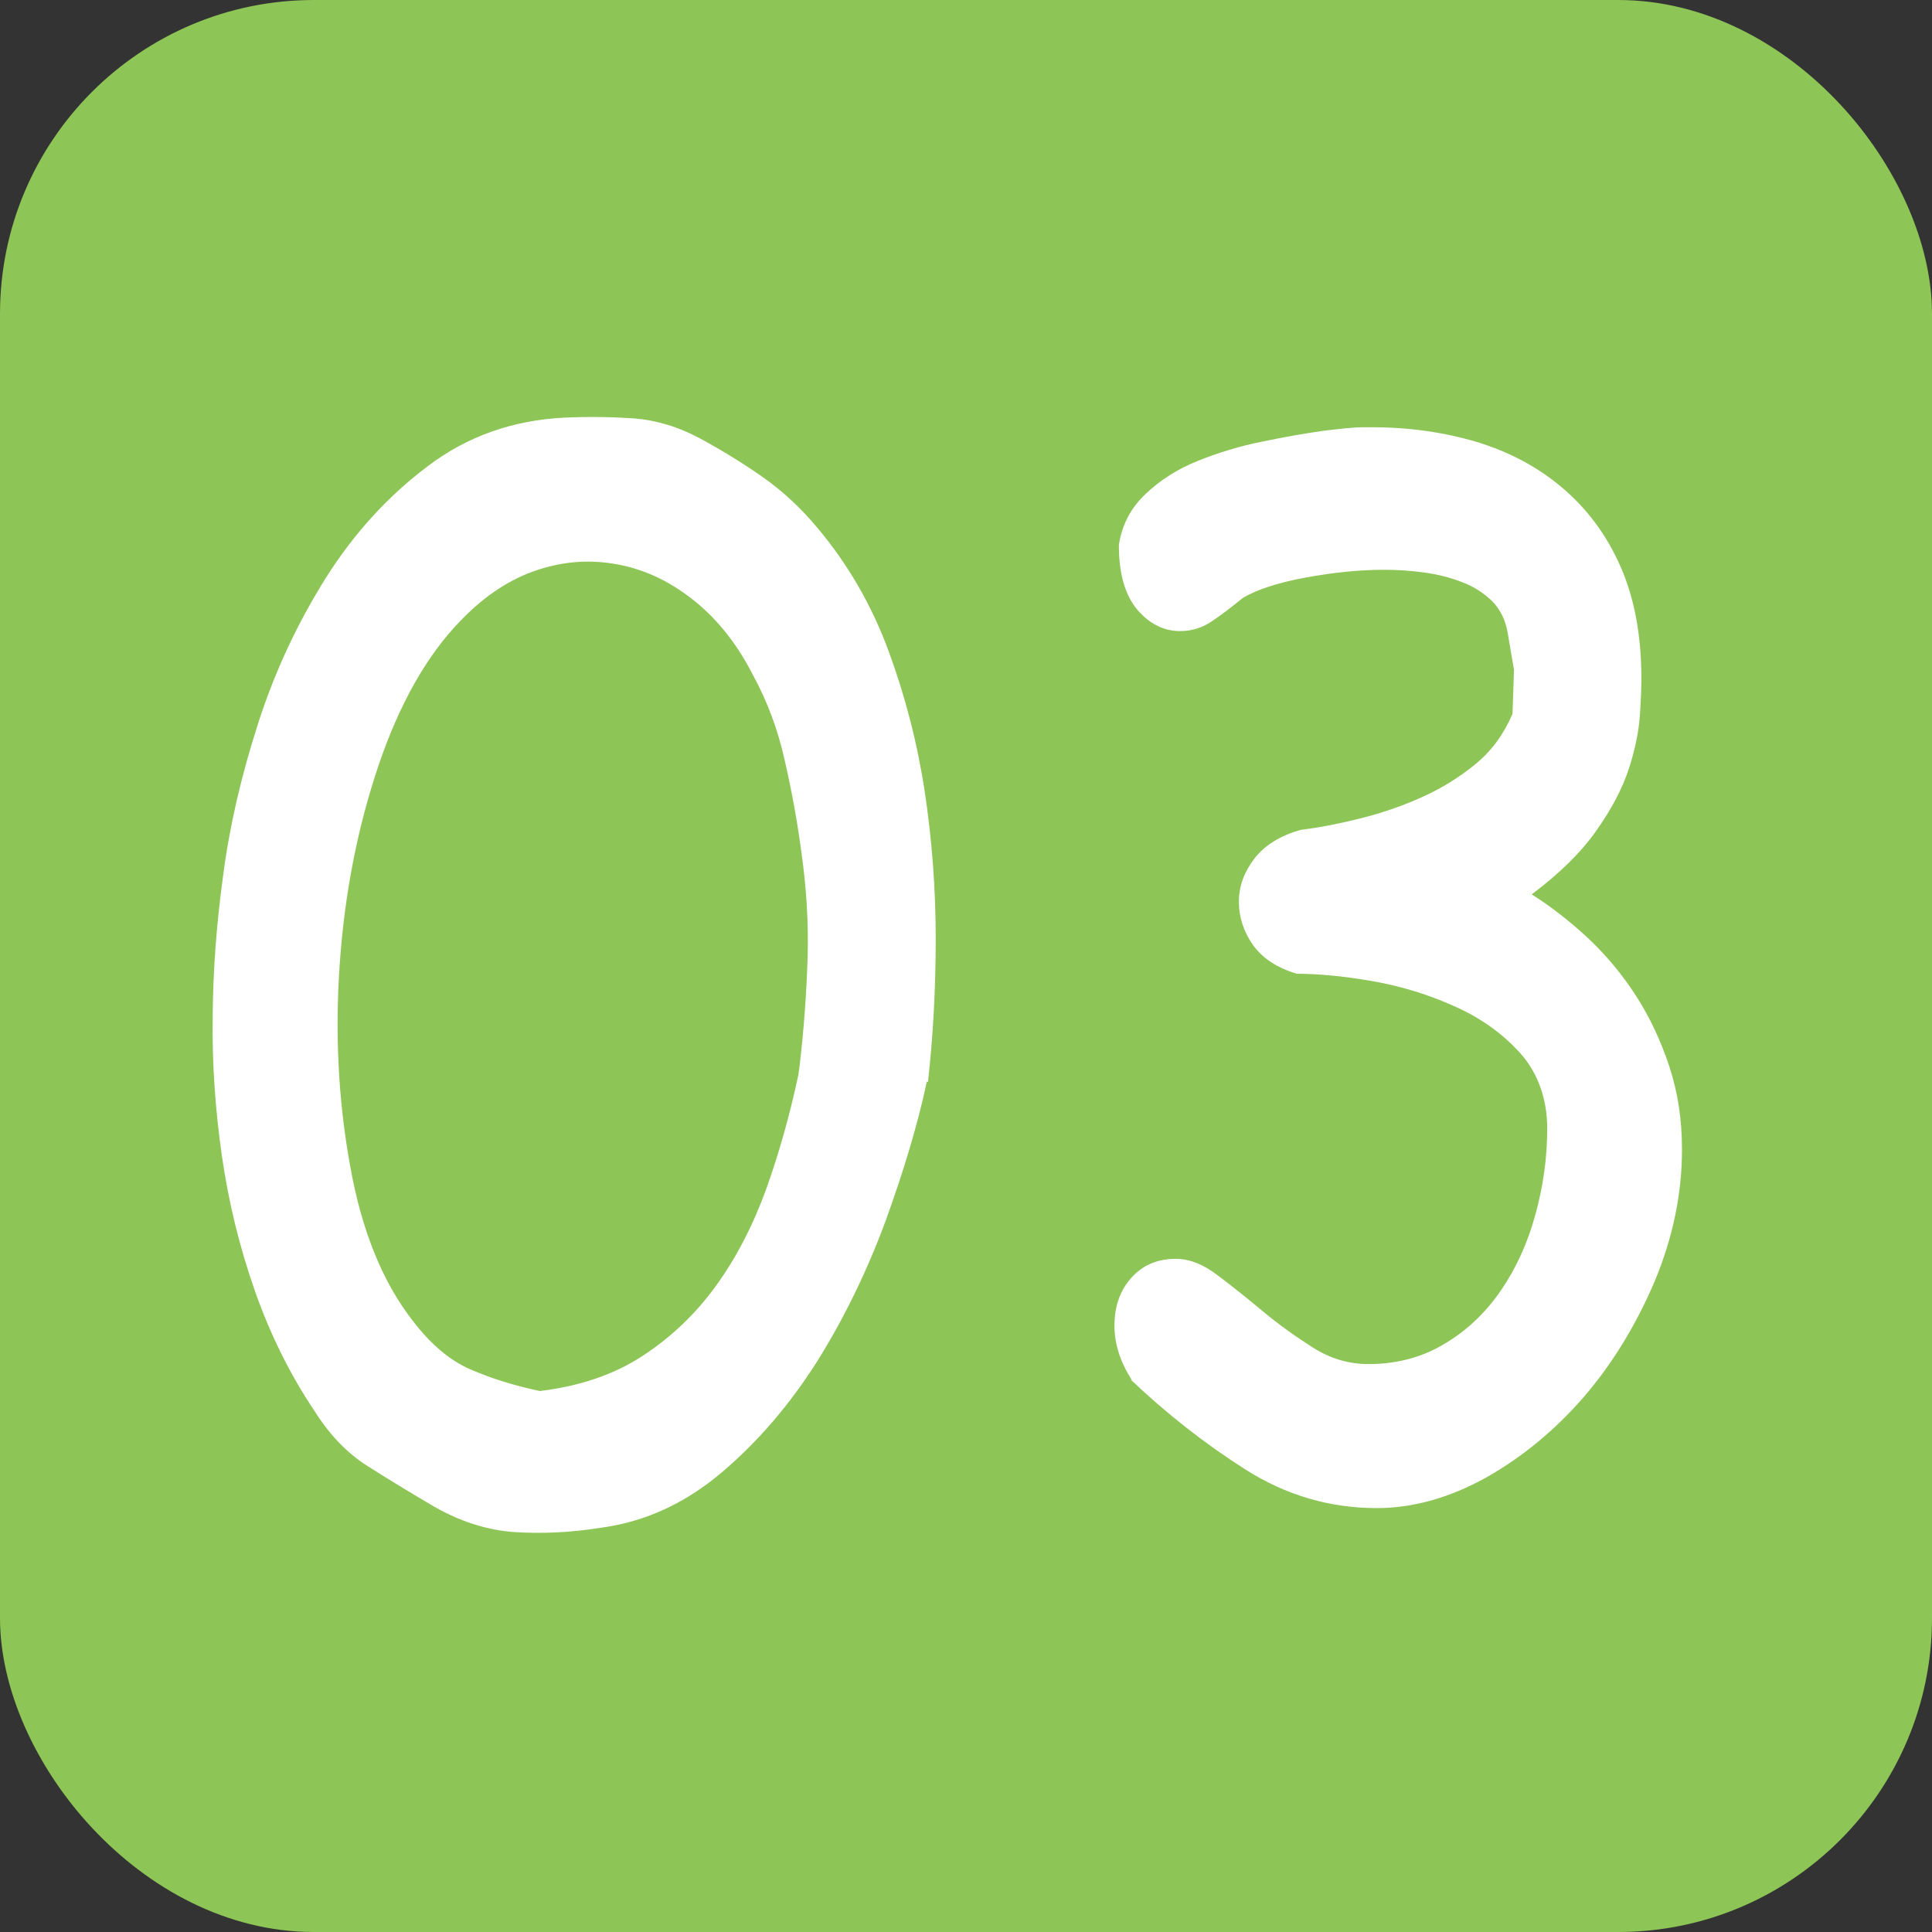
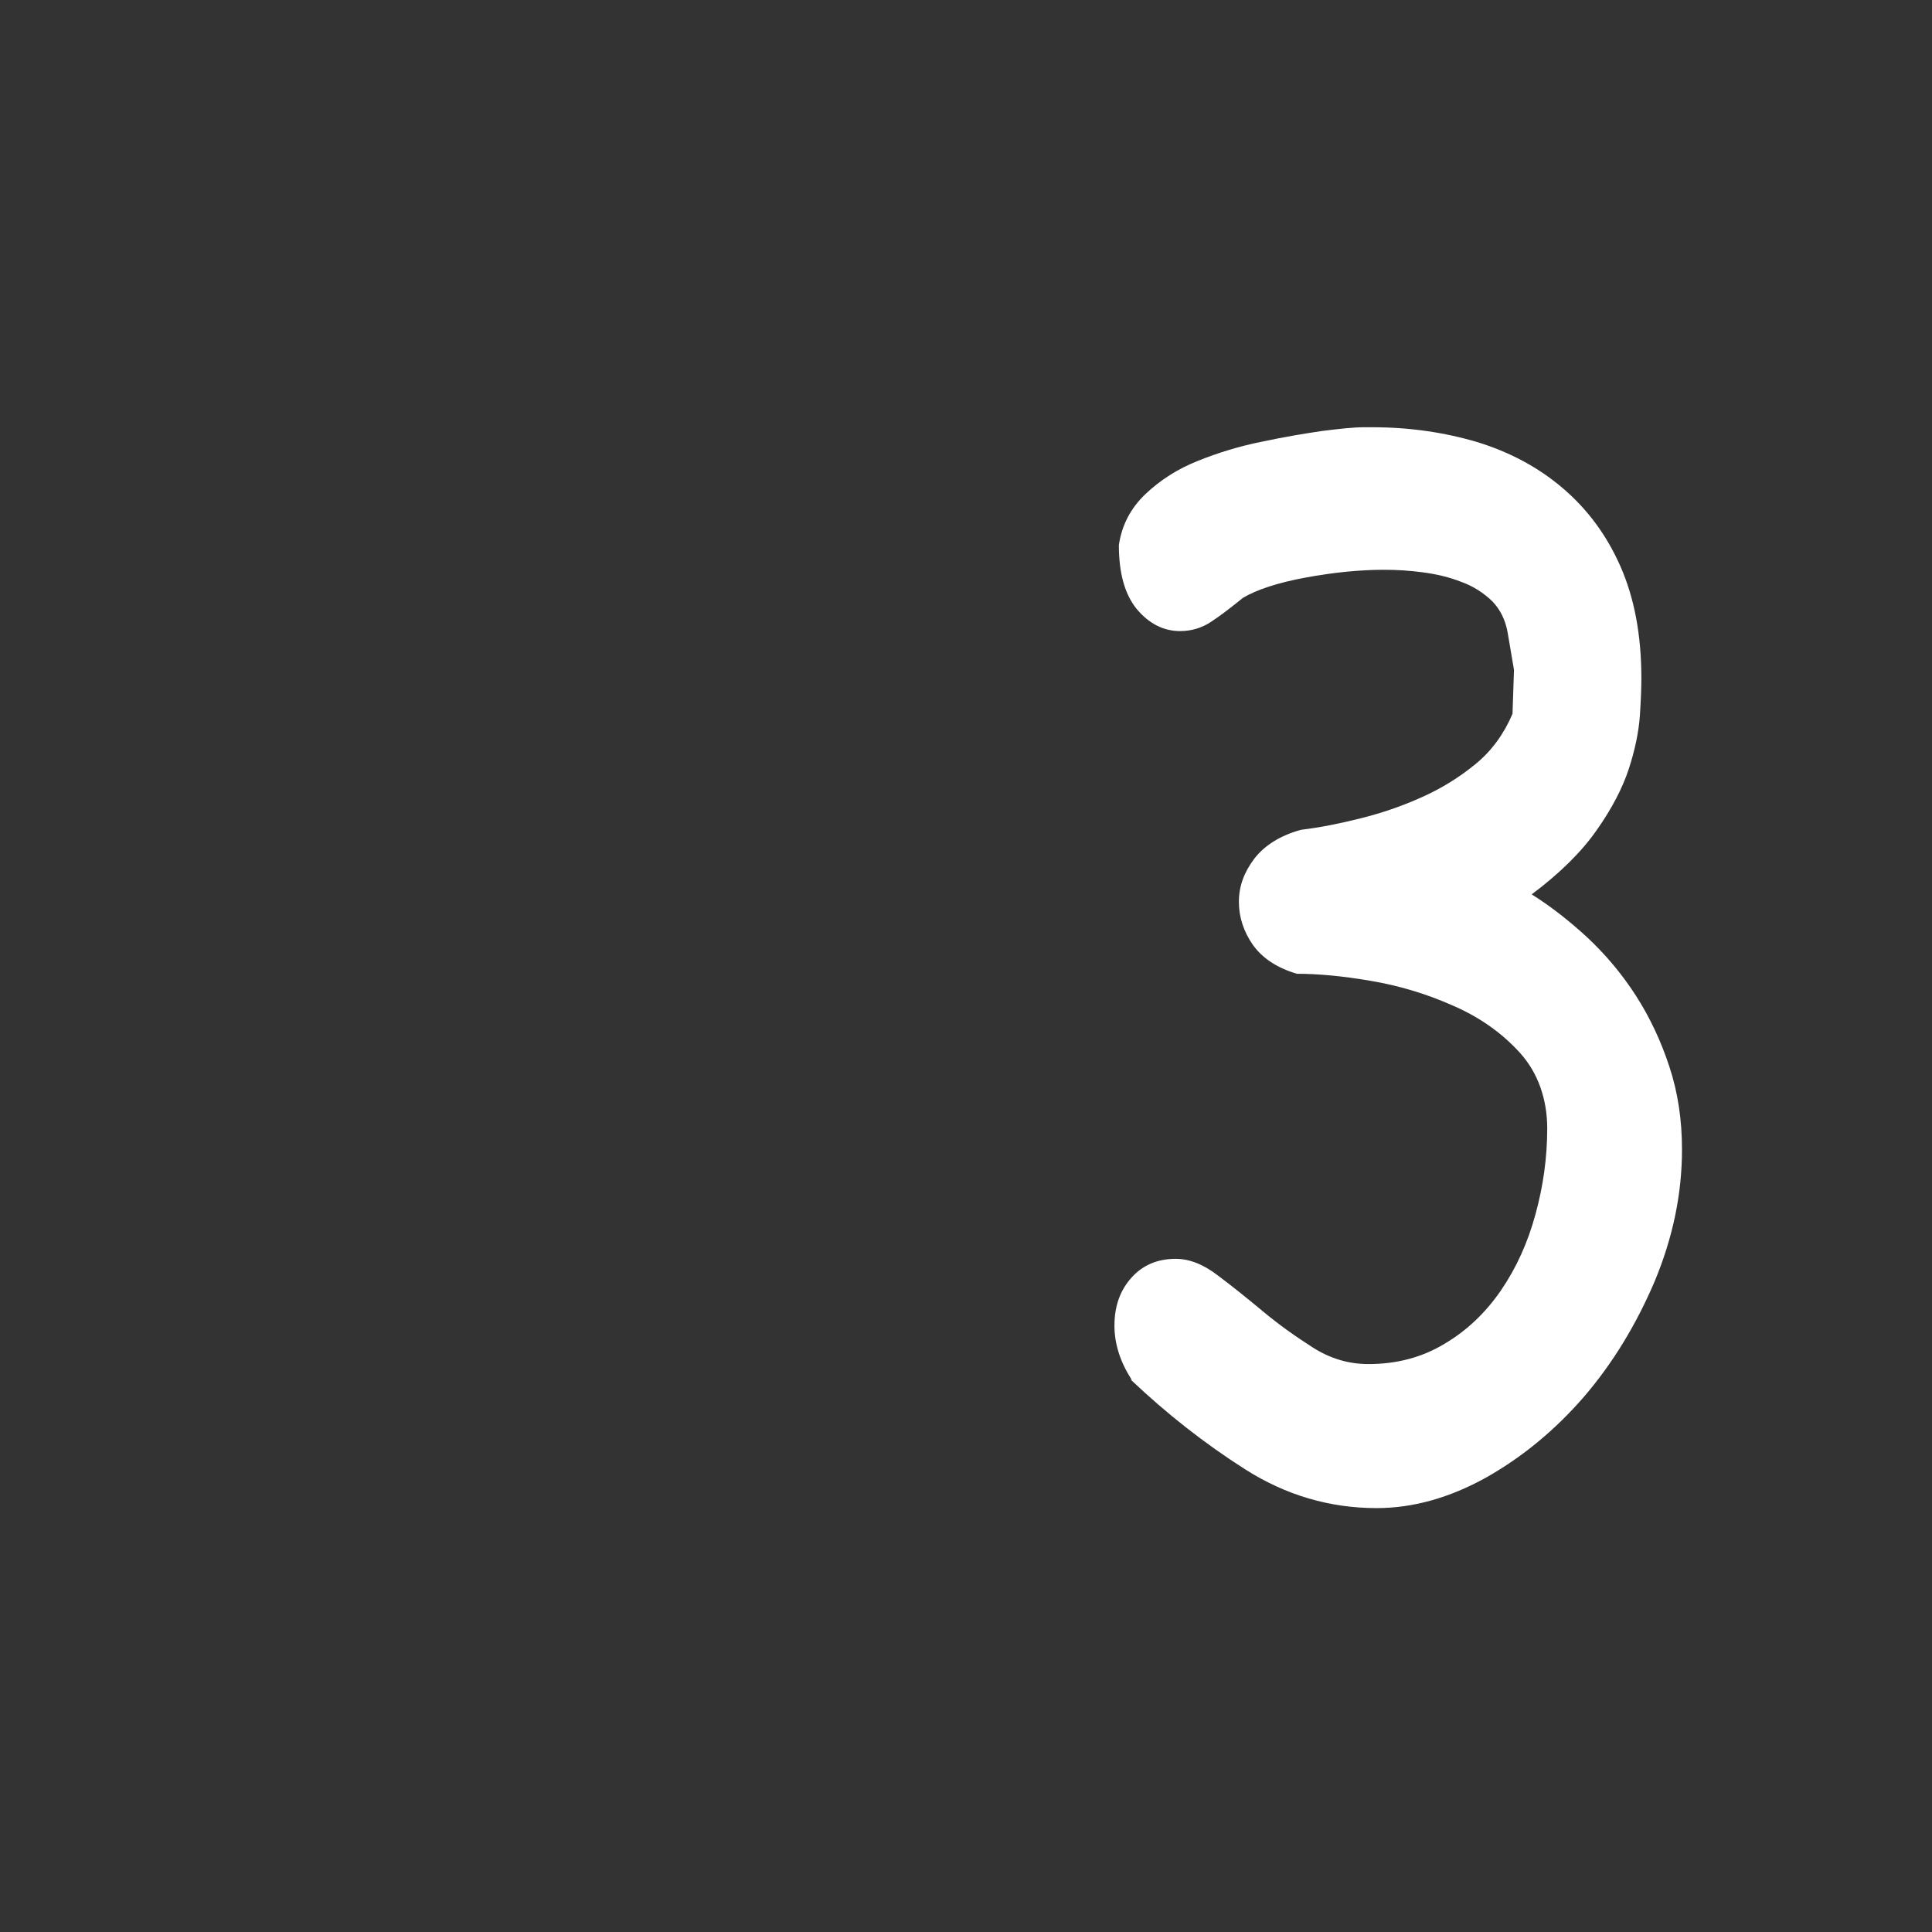
<svg xmlns="http://www.w3.org/2000/svg" id="_レイヤー_2" width="52.32" height="52.32" viewBox="0 0 52.32 52.32">
  <rect x="0" y="0" width="52.32" height="52.32" fill="#333333" stroke="none" />
  <defs>
    <style>.cls-1{fill:#fff;}.cls-2{fill:#8dc556;}</style>
  </defs>
  <g id="_文字">
-     <rect class="cls-2" y="0" width="52.32" height="52.32" rx="8.5" ry="8.5" />
-     <path class="cls-1" d="M25.1,29.29c-.25,1.17-.63,2.43-1.12,3.78-.5,1.35-1.11,2.61-1.84,3.78-.74,1.17-1.6,2.18-2.59,3.02-.99.84-2.08,1.34-3.26,1.5-.82.13-1.6.17-2.35.12-.75-.05-1.51-.29-2.27-.74-.59-.35-1.17-.7-1.72-1.05-.55-.35-1.02-.84-1.42-1.47-.68-1.01-1.22-2.11-1.63-3.28-.41-1.17-.71-2.39-.89-3.64-.18-1.25-.27-2.52-.25-3.8.01-1.28.11-2.54.28-3.78.17-1.33.49-2.71.95-4.14s1.08-2.74,1.84-3.95c.76-1.2,1.68-2.21,2.76-3.02,1.07-.81,2.3-1.24,3.69-1.31.65-.03,1.28-.02,1.89.02.61.05,1.21.23,1.8.55.59.32,1.16.67,1.7,1.05.54.38,1.03.84,1.48,1.38.82.98,1.46,2.09,1.91,3.31.45,1.22.78,2.49.98,3.8.2,1.32.3,2.65.3,4s-.07,2.64-.21,3.88ZM21.66,28.81c.11-.95.18-1.9.21-2.85.03-.95-.03-1.92-.17-2.9-.11-.82-.26-1.65-.45-2.47-.18-.82-.47-1.6-.87-2.33-.42-.82-.95-1.49-1.59-2-.64-.51-1.31-.83-2.04-.97-.72-.14-1.45-.1-2.18.14-.74.24-1.43.69-2.08,1.36-.93.95-1.68,2.28-2.25,3.97-.57,1.7-.91,3.48-1.04,5.35-.13,1.87-.04,3.69.28,5.45.31,1.76.88,3.16,1.7,4.21.48.63,1,1.07,1.55,1.31.55.24,1.18.44,1.89.59,1.07-.13,2-.44,2.78-.95.78-.51,1.44-1.14,1.99-1.9s1-1.63,1.36-2.62c.35-.98.64-2.01.87-3.09l.04-.29Z" />
    <path class="cls-1" d="M30.65,37.37c-.31-.48-.47-.97-.47-1.47,0-.54.16-.97.47-1.31s.71-.5,1.19-.5c.37,0,.75.15,1.14.45.4.3.81.63,1.23.98.42.35.87.67,1.34.97.47.3.97.45,1.51.45.76,0,1.45-.18,2.06-.55.61-.36,1.12-.85,1.53-1.45.41-.6.72-1.28.93-2.05.21-.76.32-1.54.32-2.33s-.25-1.51-.74-2.05c-.49-.54-1.1-.97-1.82-1.28-.72-.32-1.46-.54-2.23-.67-.76-.13-1.43-.19-1.99-.19-.54-.16-.93-.42-1.19-.78-.25-.36-.38-.75-.38-1.17s.14-.8.42-1.17c.28-.36.71-.63,1.27-.78.51-.06,1.05-.17,1.61-.31.56-.14,1.12-.33,1.65-.57.54-.24,1.02-.54,1.46-.9.44-.36.77-.82,1-1.36l.04-1.19-.17-1c-.06-.35-.2-.63-.42-.86-.23-.22-.5-.4-.83-.52-.33-.13-.67-.21-1.04-.26-.37-.05-.72-.07-1.06-.07-.65,0-1.36.07-2.12.21-.76.14-1.33.33-1.7.55-.31.25-.59.47-.85.64-.25.17-.54.26-.85.26-.45,0-.84-.2-1.17-.59-.33-.4-.49-.98-.49-1.74.08-.54.32-1,.72-1.38.4-.38.87-.68,1.42-.9.55-.22,1.13-.4,1.74-.52.61-.13,1.15-.22,1.63-.29.48-.06.85-.1,1.12-.1s.35,0,.23,0c1.02,0,1.96.14,2.84.4.88.27,1.65.68,2.31,1.24.66.56,1.19,1.26,1.57,2.12.38.86.57,1.87.57,3.04,0,.22-.01.55-.04,1-.03.44-.13.93-.3,1.45-.17.52-.46,1.08-.87,1.66-.41.59-1,1.17-1.76,1.74.51.32,1.01.71,1.51,1.17.49.46.93.98,1.31,1.57.38.59.68,1.23.91,1.93.23.7.34,1.44.34,2.24,0,1.21-.25,2.39-.74,3.57-.5,1.17-1.13,2.21-1.91,3.12-.78.9-1.66,1.63-2.65,2.19-.99.55-1.98.83-2.97.83-1.27,0-2.46-.35-3.56-1.05-1.1-.7-2.13-1.51-3.1-2.43Z" />
  </g>
</svg>